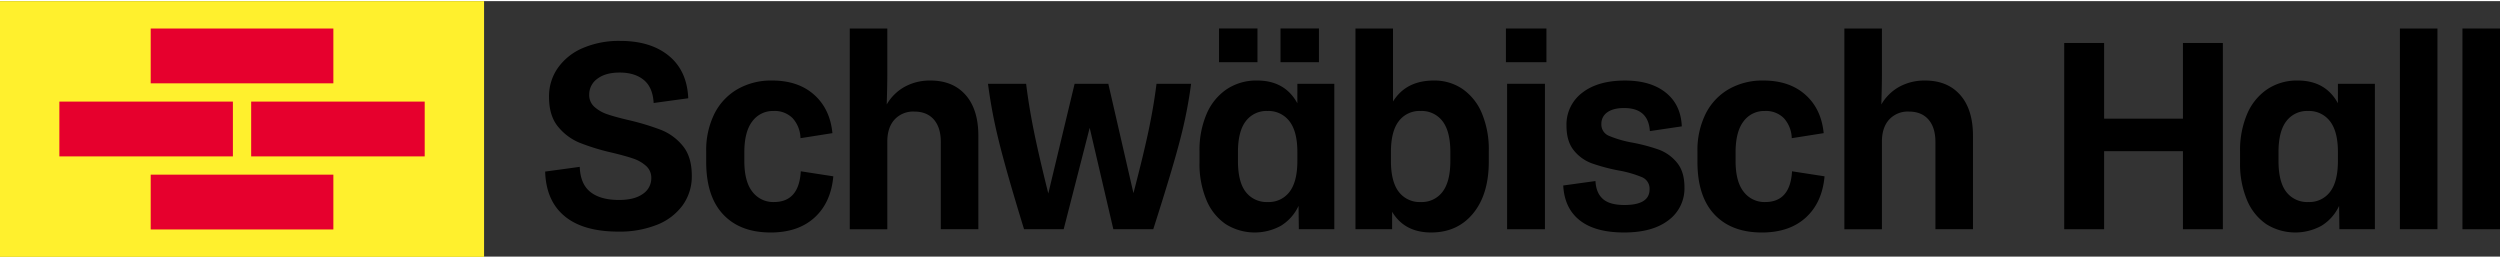
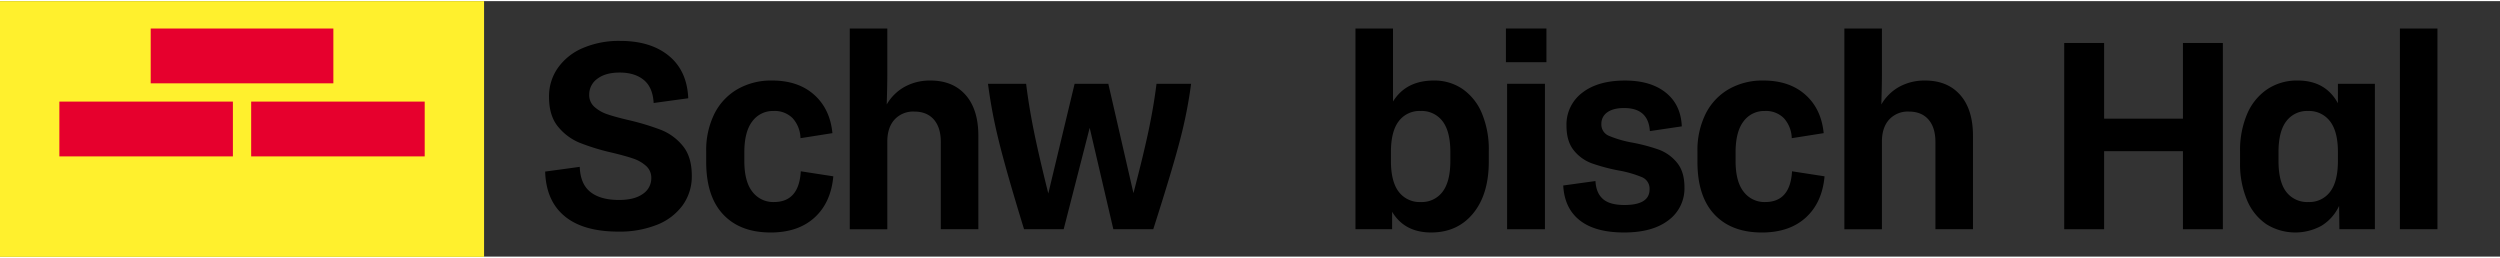
<svg xmlns="http://www.w3.org/2000/svg" xmlns:ns1="http://www.inkscape.org/namespaces/inkscape" xmlns:ns2="http://sodipodi.sourceforge.net/DTD/sodipodi-0.dtd" height="20" id="SH_Logo_links" ns1:version="1.0.2-2 (e86c870879, 2021-01-15)" ns2:docname="Bausparkasse Schwäbisch Hall Logo 07.2021.svg" version="1.1" viewBox="0 0 300 30.657" width="194">
  <rect x="0" y="0" width="300" height="30.657" fill="#333333" stroke="none" />
  <defs id="defs43" />
  <ns2:namedview bordercolor="#666666" borderopacity="1" fit-margin-bottom="0" fit-margin-left="0" fit-margin-right="0" fit-margin-top="0" gridtolerance="10" guidetolerance="10" id="namedview41" ns1:current-layer="SH_Logo_links" ns1:cx="548" ns1:cy="56" ns1:pageopacity="0" ns1:pageshadow="2" ns1:window-height="837" ns1:window-maximized="1" ns1:window-width="1600" ns1:window-x="-8" ns1:window-y="-8" ns1:zoom="0.88709782" objecttolerance="10" pagecolor="#ffffff" showgrid="false" />
  <polygon fill="#fff02d" id="polygon2" points="0,112 212,112 212,0 0,0 " transform="scale(0.274)" />
  <polygon fill="#e6002d" id="polygon4" points="66,12 106,12 146,12 146,36 66,36 " transform="scale(0.274)" />
-   <polygon fill="#e6002d" id="polygon6" points="66,76 106,76 146,76 146,100 66,100 " transform="scale(0.274)" />
  <polygon fill="#e6002d" id="polygon8" points="110,44 148,44 186,44 186,68 110,68 " transform="scale(0.274)" />
  <polygon fill="#e6002d" id="polygon10" points="26,44 64,44 102,44 102,68 26,68 " transform="scale(0.274)" />
  <path d="m 67.761,25.811 q -2.235,-1.844 -2.342,-5.357 l 4.151,-0.567 q 0.071,2.057 1.277,3.015 1.206,0.958 3.441,0.958 1.845,0 2.856,-0.728 a 2.237,2.237 0 0 0 1.011,-1.898 1.884,1.884 0 0 0 -0.621,-1.454 4.381,4.381 0 0 0 -1.543,-0.887 Q 75.068,18.574 73.437,18.184 A 26.709,26.709 0 0 1 69.553,16.995 6.541,6.541 0 0 1 66.963,15.062 Q 65.881,13.75 65.881,11.479 A 5.936,5.936 0 0 1 66.928,8.038 6.972,6.972 0 0 1 69.908,5.644 10.946,10.946 0 0 1 74.43,4.774 q 3.654,0 5.836,1.792 2.182,1.792 2.324,5.09 l -4.151,0.568 Q 78.333,10.345 77.251,9.457 76.168,8.571 74.359,8.571 q -1.703,0 -2.678,0.745 a 2.306,2.306 0 0 0 -0.975,1.916 1.882,1.882 0 0 0 0.621,1.454 4.363,4.363 0 0 0 1.543,0.887 q 0.922,0.319 2.59,0.71 a 29.907,29.907 0 0 1 3.867,1.171 6.386,6.386 0 0 1 2.607,1.916 q 1.082,1.312 1.082,3.583 a 5.911,5.911 0 0 1 -1.099,3.547 6.947,6.947 0 0 1 -3.087,2.342 12.083,12.083 0 0 1 -4.612,0.816 q -4.222,-1.91e-4 -6.456,-1.845 z" id="path12" style="stroke-width:0.274" />
  <path d="M 86.784,25.598 Q 84.744,23.435 84.744,19.284 v -1.242 a 9.804,9.804 0 0 1 0.975,-4.505 7.057,7.057 0 0 1 2.767,-2.963 8.117,8.117 0 0 1 4.169,-1.046 q 3.121,0 5.037,1.703 1.915,1.703 2.199,4.612 l -3.831,0.603 a 3.713,3.713 0 0 0 -0.94,-2.395 3.022,3.022 0 0 0 -2.288,-0.869 3.063,3.063 0 0 0 -2.554,1.242 q -0.958,1.242 -0.958,3.725 v 1.029 q 0,2.484 0.976,3.707 a 3.127,3.127 0 0 0 2.572,1.224 q 3.015,0 3.228,-3.689 l 3.902,0.603 q -0.285,3.158 -2.253,4.949 -1.969,1.792 -5.268,1.792 -3.654,0 -5.694,-2.164 z" id="path14" style="stroke-width:0.274" />
  <path d="m 115.878,11.266 q 1.525,1.739 1.525,4.896 v 11.21 h -4.505 V 16.907 q 0,-1.738 -0.834,-2.696 -0.834,-0.958 -2.359,-0.958 a 3.026,3.026 0 0 0 -2.359,0.958 q -0.87,0.958 -0.869,2.661 v 10.501 h -4.505 V 3.285 h 4.505 v 5.605 q 0,1.171 -0.071,3.513 a 5.665,5.665 0 0 1 2.164,-2.129 6.275,6.275 0 0 1 3.086,-0.745 q 2.696,0 4.222,1.738 z" id="path16" style="stroke-width:0.274" />
  <path d="m 142.932,9.918 a 54.174,54.174 0 0 1 -1.295,6.616 q -0.905,3.53 -3.246,10.837 h -4.79 l -2.838,-12.168 -3.122,12.168 h -4.754 q -2.2,-7.166 -3.068,-10.749 a 60.025,60.025 0 0 1 -1.26,-6.705 h 4.576 q 0.319,2.626 0.905,5.552 0.585,2.927 1.756,7.61 l 3.158,-13.161 h 4.044 l 3.016,13.126 q 1.241,-4.753 1.845,-7.645 0.602,-2.891 0.922,-5.481 z" id="path18" style="stroke-width:0.274" />
-   <path d="m 155.684,9.918 h 4.434 V 27.372 h -4.257 l -0.036,-2.803 a 5.494,5.494 0 0 1 -2.128,2.395 6.544,6.544 0 0 1 -6.599,-0.195 6.501,6.501 0 0 1 -2.323,-2.892 11.185,11.185 0 0 1 -0.834,-4.523 v -1.313 a 11.013,11.013 0 0 1 0.851,-4.505 6.769,6.769 0 0 1 2.412,-2.963 6.408,6.408 0 0 1 3.654,-1.046 q 3.334,0 4.825,2.731 z m -9.401,-6.634 h 4.612 v 4.044 h -4.612 z m 9.401,14.829 q 0,-2.483 -0.958,-3.707 a 3.152,3.152 0 0 0 -2.625,-1.224 3.103,3.103 0 0 0 -2.607,1.224 q -0.94,1.224 -0.94,3.707 v 1.064 q 0,2.52 0.94,3.725 a 3.157,3.157 0 0 0 2.643,1.206 3.103,3.103 0 0 0 2.607,-1.224 q 0.939,-1.224 0.94,-3.707 z m -2.022,-14.829 h 4.611 v 4.044 h -4.611 z" id="path20" style="stroke-width:0.274" />
  <path d="m 175.497,10.539 a 6.627,6.627 0 0 1 2.324,2.909 11.2,11.2 0 0 1 0.834,4.523 v 1.277 q 0,3.938 -1.88,6.226 -1.881,2.288 -5.037,2.288 -3.193,0 -4.683,-2.484 v 2.093 h -4.399 V 3.285 h 4.505 v 8.762 q 1.561,-2.518 4.896,-2.519 a 5.982,5.982 0 0 1 3.441,1.011 z m -1.455,7.574 q 0,-2.483 -0.94,-3.707 a 3.141,3.141 0 0 0 -2.643,-1.224 3.104,3.104 0 0 0 -2.607,1.224 q -0.94,1.224 -0.94,3.707 v 1.064 q 0,2.484 0.94,3.707 a 3.14,3.14 0 0 0 2.643,1.224 3.103,3.103 0 0 0 2.607,-1.224 q 0.939,-1.224 0.94,-3.707 z" id="path22" style="stroke-width:0.274" />
  <path d="m 185.571,7.329 h -4.86 V 3.285 h 4.86 z m -0.178,20.044 h -4.541 V 9.918 h 4.541 z" id="path24" style="stroke-width:0.274" />
  <path d="m 189.576,26.308 q -1.846,-1.454 -1.987,-4.186 l 3.867,-0.532 q 0.071,1.419 0.887,2.146 0.815,0.728 2.59,0.728 3.015,0 3.015,-1.88 a 1.487,1.487 0 0 0 -0.905,-1.455 13.396,13.396 0 0 0 -2.856,-0.816 22.346,22.346 0 0 1 -3.175,-0.851 4.922,4.922 0 0 1 -2.146,-1.543 q -0.887,-1.082 -0.887,-2.962 a 4.763,4.763 0 0 1 1.88,-3.955 q 1.88,-1.472 5.144,-1.472 3.086,0 4.896,1.454 1.809,1.455 1.916,4.044 l -3.831,0.568 q -0.178,-2.767 -3.087,-2.767 -1.313,0 -2.022,0.514 a 1.639,1.639 0 0 0 -0.71,1.401 1.459,1.459 0 0 0 0.905,1.419 13.342,13.342 0 0 0 2.82,0.816 21.583,21.583 0 0 1 3.193,0.851 5.074,5.074 0 0 1 2.146,1.543 q 0.905,1.083 0.905,2.963 a 4.731,4.731 0 0 1 -1.915,3.955 q -1.916,1.472 -5.322,1.472 -3.477,-8.2e-5 -5.321,-1.455 z" id="path26" style="stroke-width:0.274" />
  <path d="m 205.734,25.598 q -2.04,-2.163 -2.04,-6.314 v -1.242 a 9.804,9.804 0 0 1 0.975,-4.505 7.053,7.053 0 0 1 2.767,-2.963 8.116,8.116 0 0 1 4.168,-1.046 q 3.122,0 5.038,1.703 1.915,1.703 2.199,4.612 l -3.831,0.603 a 3.713,3.713 0 0 0 -0.94,-2.395 3.022,3.022 0 0 0 -2.288,-0.869 3.063,3.063 0 0 0 -2.554,1.242 q -0.958,1.242 -0.958,3.725 v 1.029 q 0,2.484 0.975,3.707 a 3.127,3.127 0 0 0 2.572,1.224 q 3.015,0 3.228,-3.689 l 3.902,0.603 q -0.284,3.158 -2.252,4.949 -1.969,1.792 -5.268,1.792 -3.655,0 -5.694,-2.164 z" id="path28" style="stroke-width:0.274" />
  <path d="m 235.231,11.266 q 1.526,1.739 1.526,4.896 v 11.21 h -4.506 V 16.907 q 0,-1.738 -0.834,-2.696 -0.834,-0.958 -2.359,-0.958 a 3.026,3.026 0 0 0 -2.359,0.958 q -0.87,0.958 -0.869,2.661 v 10.501 h -4.505 V 3.285 h 4.505 v 5.605 q 0,1.171 -0.071,3.513 a 5.665,5.665 0 0 1 2.164,-2.129 6.277,6.277 0 0 1 3.087,-0.745 q 2.696,0 4.221,1.738 z" id="path30" style="stroke-width:0.274" />
  <path d="m 266.742,27.372 h -4.789 v -9.366 h -9.458 v 9.366 h -4.789 V 5.023 h 4.789 V 14.104 h 9.458 V 5.023 h 4.789 z" id="path32" style="stroke-width:0.274" />
  <path d="m 280.551,9.918 h 4.434 V 27.372 h -4.257 l -0.036,-2.803 a 5.494,5.494 0 0 1 -2.128,2.395 6.544,6.544 0 0 1 -6.599,-0.195 6.501,6.501 0 0 1 -2.323,-2.892 11.175,11.175 0 0 1 -0.834,-4.523 v -1.313 a 11.022,11.022 0 0 1 0.851,-4.505 6.774,6.774 0 0 1 2.413,-2.963 6.408,6.408 0 0 1 3.654,-1.046 q 3.334,0 4.825,2.731 z m 0,8.195 q 0,-2.483 -0.958,-3.707 a 3.152,3.152 0 0 0 -2.625,-1.224 3.103,3.103 0 0 0 -2.607,1.224 q -0.94,1.224 -0.94,3.707 v 1.064 q 0,2.52 0.94,3.725 a 3.156,3.156 0 0 0 2.643,1.206 3.103,3.103 0 0 0 2.607,-1.224 q 0.939,-1.224 0.94,-3.707 z" id="path34" style="stroke-width:0.274" />
  <path d="m 292.494,27.372 h -4.505 V 3.285 h 4.505 z" id="path36" style="stroke-width:0.274" />
-   <path d="m 300,27.372 h -4.505 V 3.285 H 300 Z" id="path38" style="stroke-width:0.274" />
</svg>